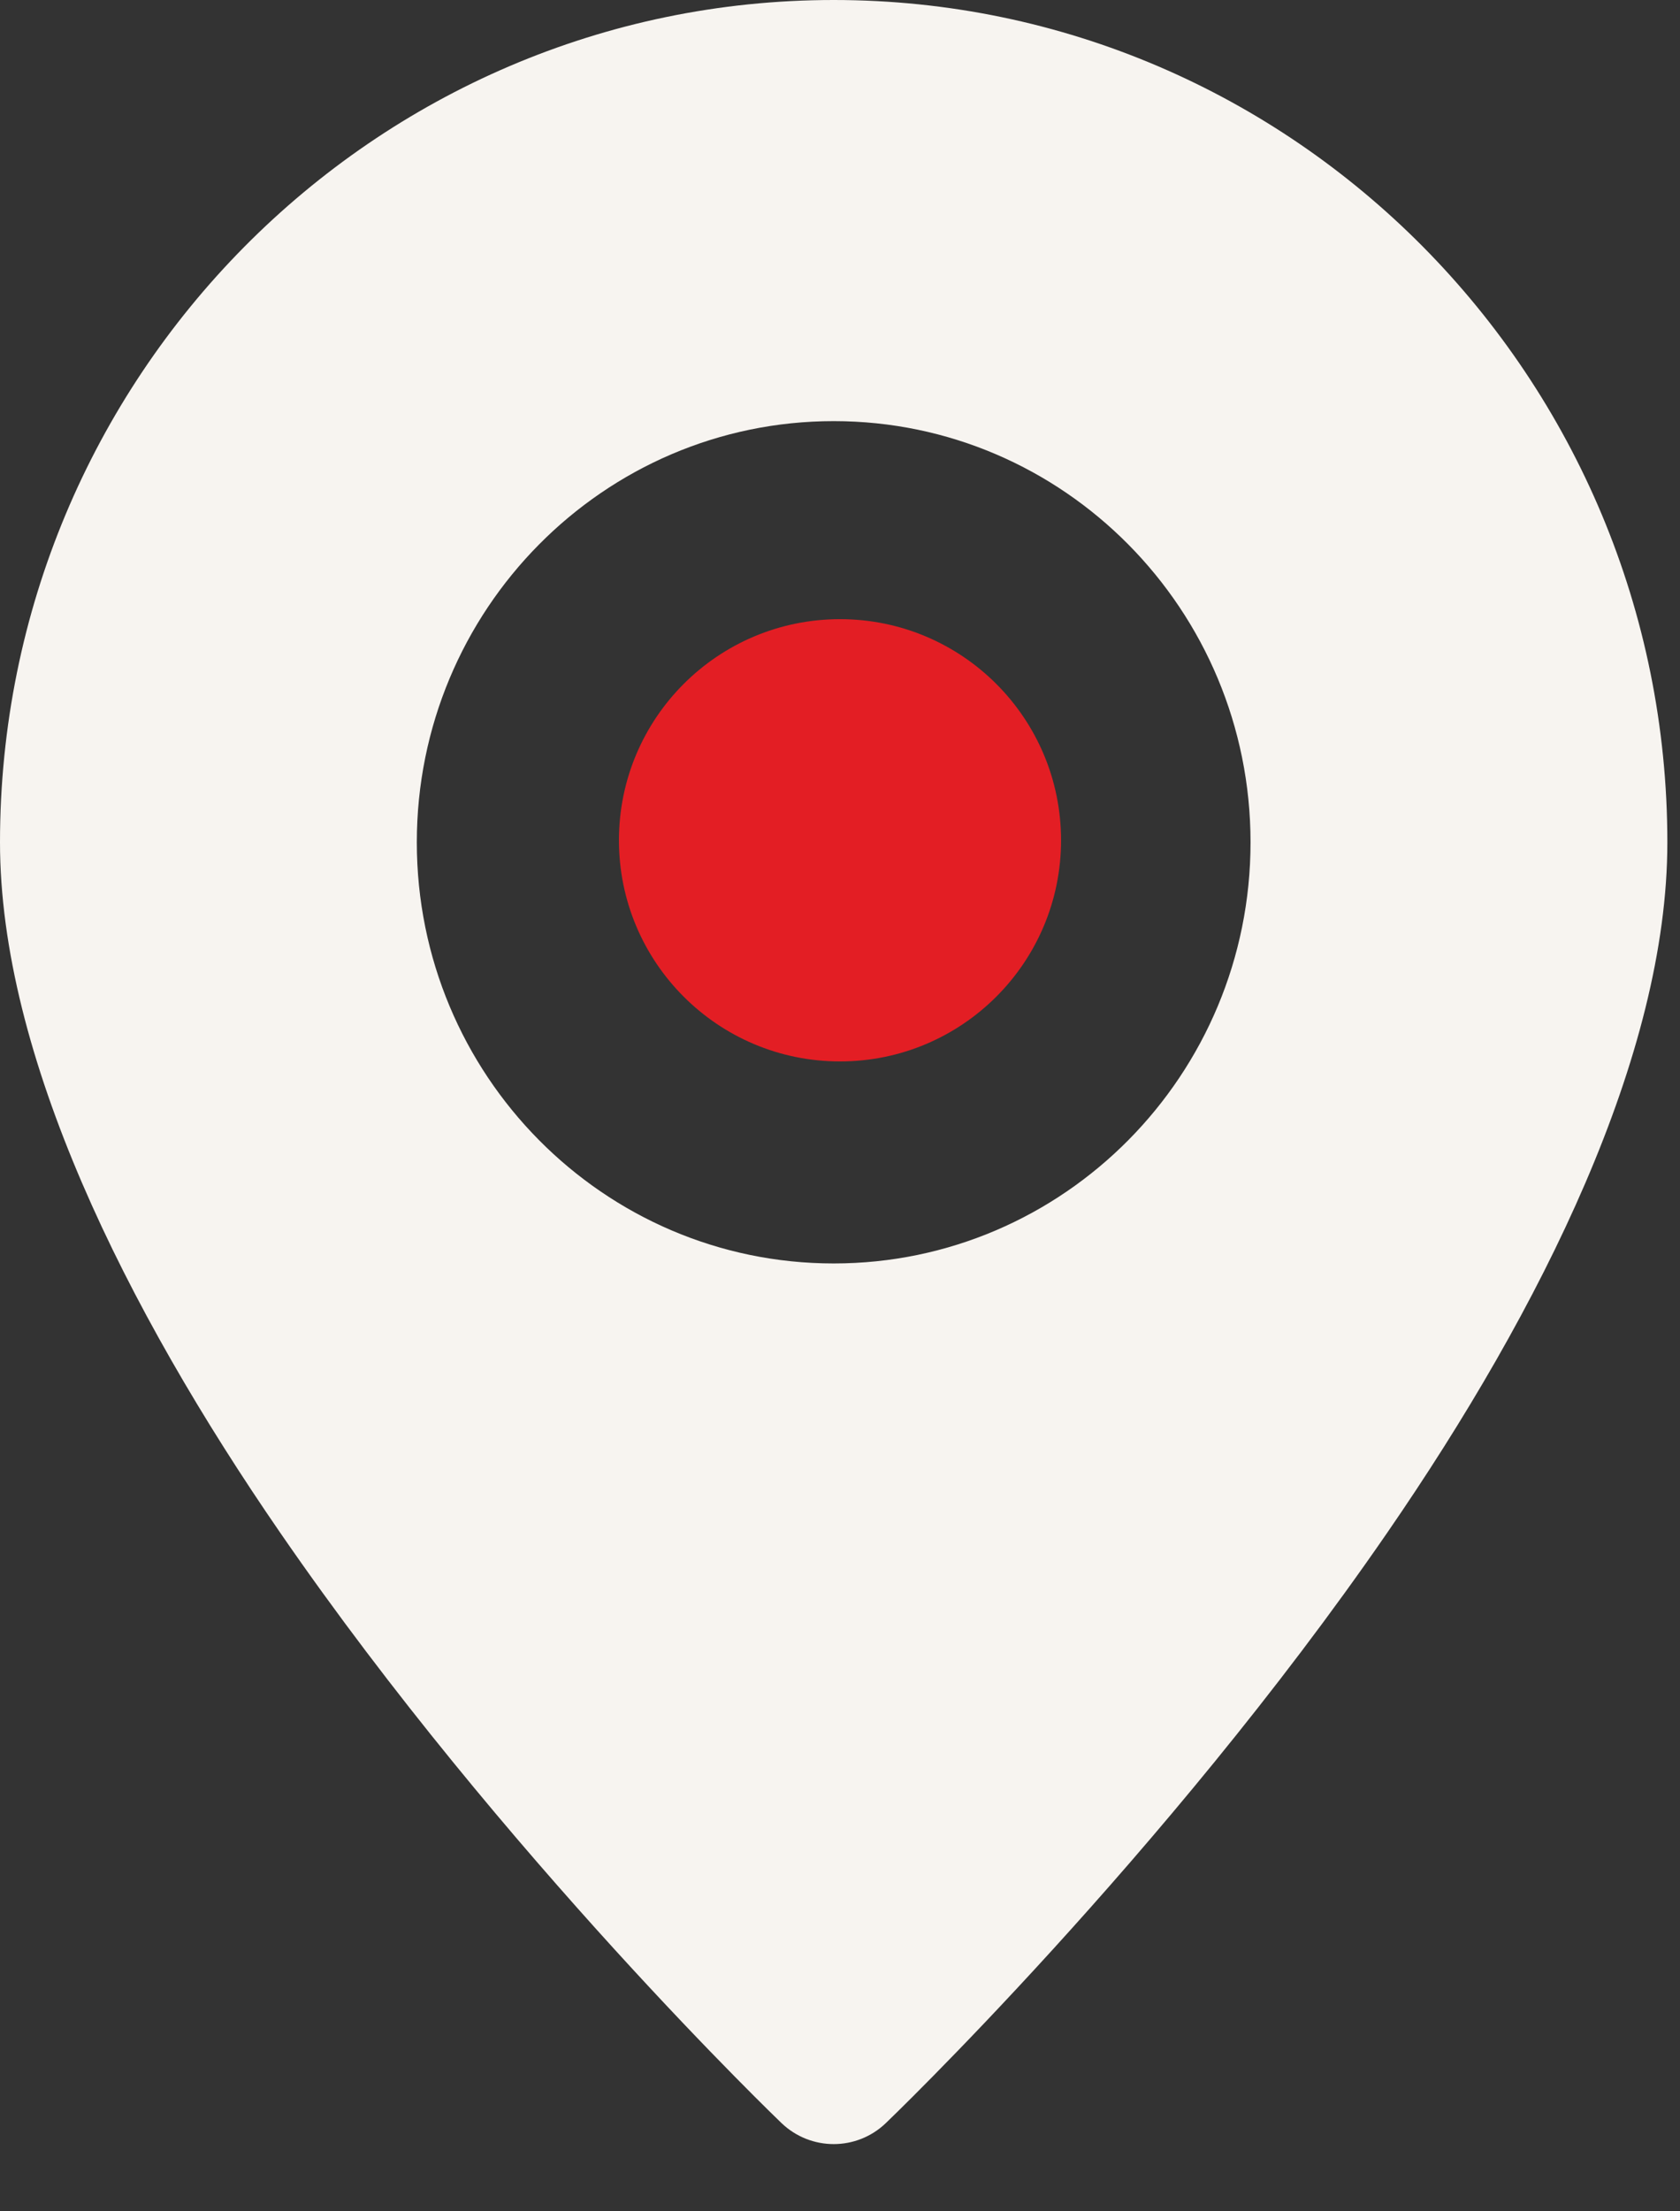
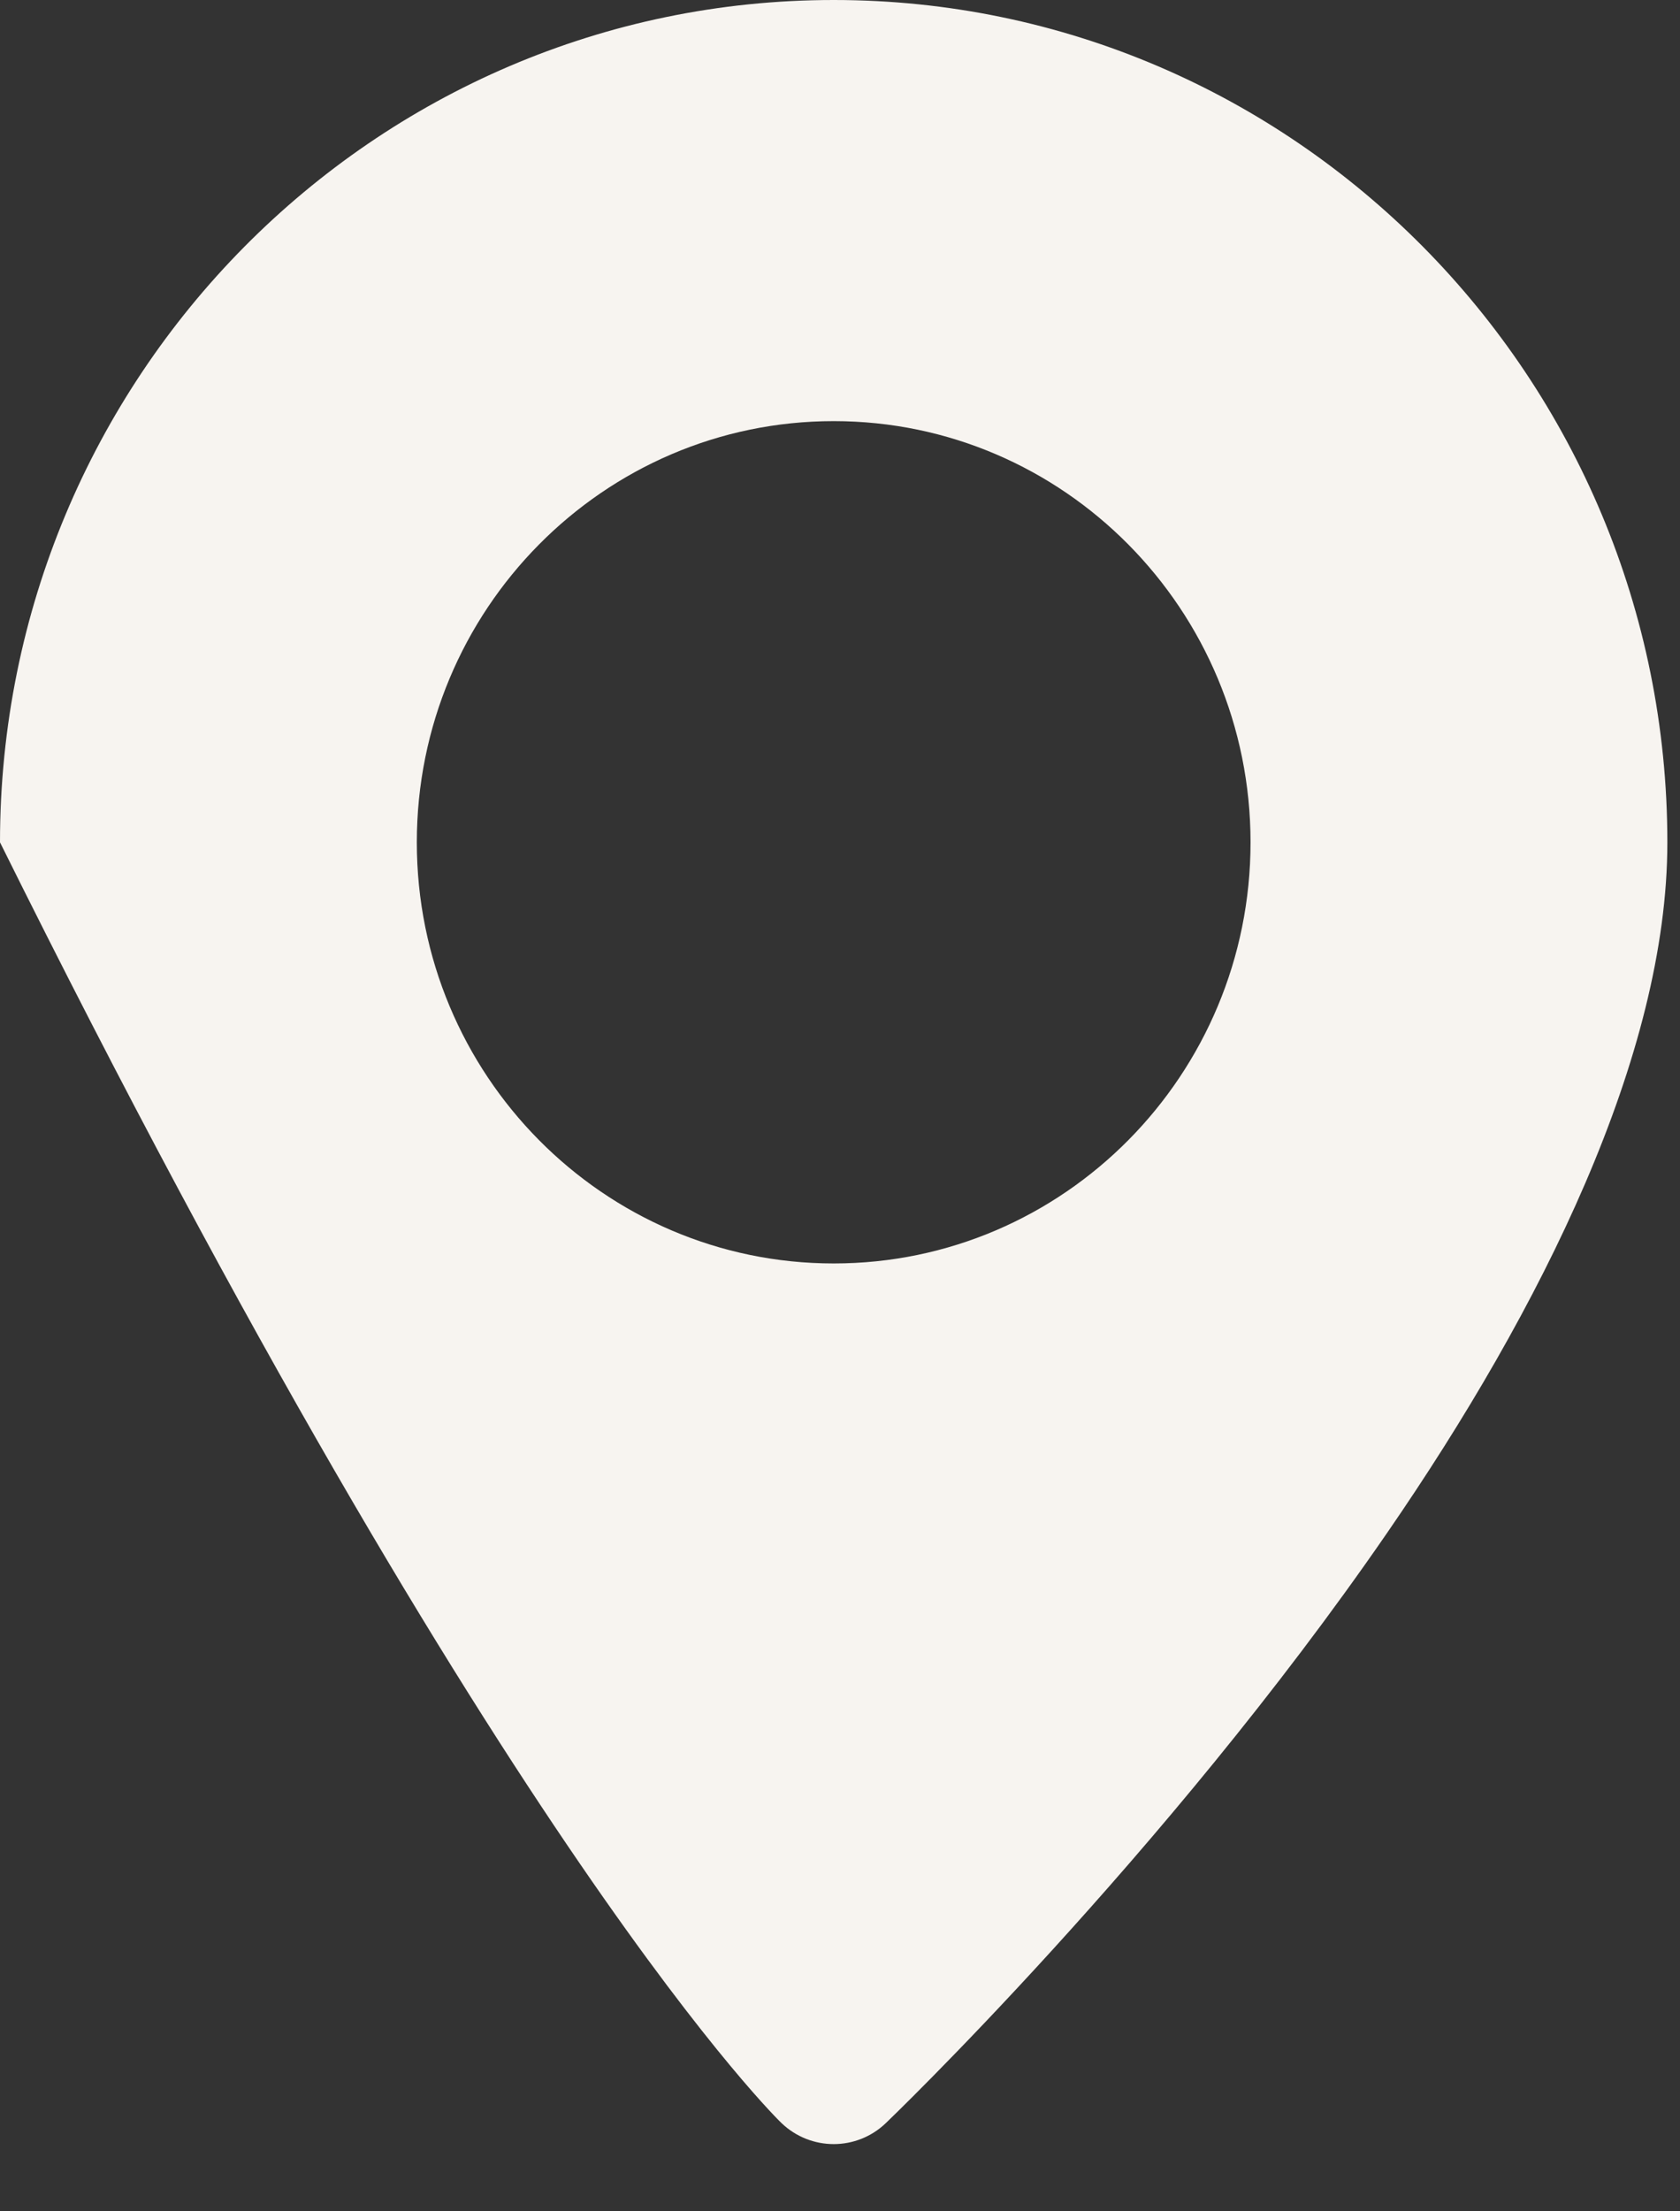
<svg xmlns="http://www.w3.org/2000/svg" width="19" height="25" viewBox="0 0 19 25" fill="none">
  <rect x="0" y="0" width="19" height="25" fill="#333333" stroke="none" />
-   <circle cx="9.5" cy="9.5" r="2.5" fill="#E31E24" />
-   <path fill-rule="evenodd" clip-rule="evenodd" d="M9.429 0C4.225 0 0 4.267 0 9.523C0 11.928 1.418 14.787 3.171 17.331C5.69 20.988 8.839 24.003 8.839 24.003C9.17 24.319 9.688 24.319 10.018 24.003C10.018 24.003 13.168 20.988 15.687 17.331C17.44 14.787 18.857 11.928 18.857 9.523C18.857 4.267 14.632 0 9.429 0ZM9.429 4.761C6.826 4.761 4.714 6.895 4.714 9.523C4.714 12.151 6.826 14.284 9.429 14.284C12.031 14.284 14.143 12.151 14.143 9.523C14.143 6.895 12.031 4.761 9.429 4.761Z" fill="#F7F4F0" />
+   <path fill-rule="evenodd" clip-rule="evenodd" d="M9.429 0C4.225 0 0 4.267 0 9.523C5.69 20.988 8.839 24.003 8.839 24.003C9.17 24.319 9.688 24.319 10.018 24.003C10.018 24.003 13.168 20.988 15.687 17.331C17.44 14.787 18.857 11.928 18.857 9.523C18.857 4.267 14.632 0 9.429 0ZM9.429 4.761C6.826 4.761 4.714 6.895 4.714 9.523C4.714 12.151 6.826 14.284 9.429 14.284C12.031 14.284 14.143 12.151 14.143 9.523C14.143 6.895 12.031 4.761 9.429 4.761Z" fill="#F7F4F0" />
</svg>